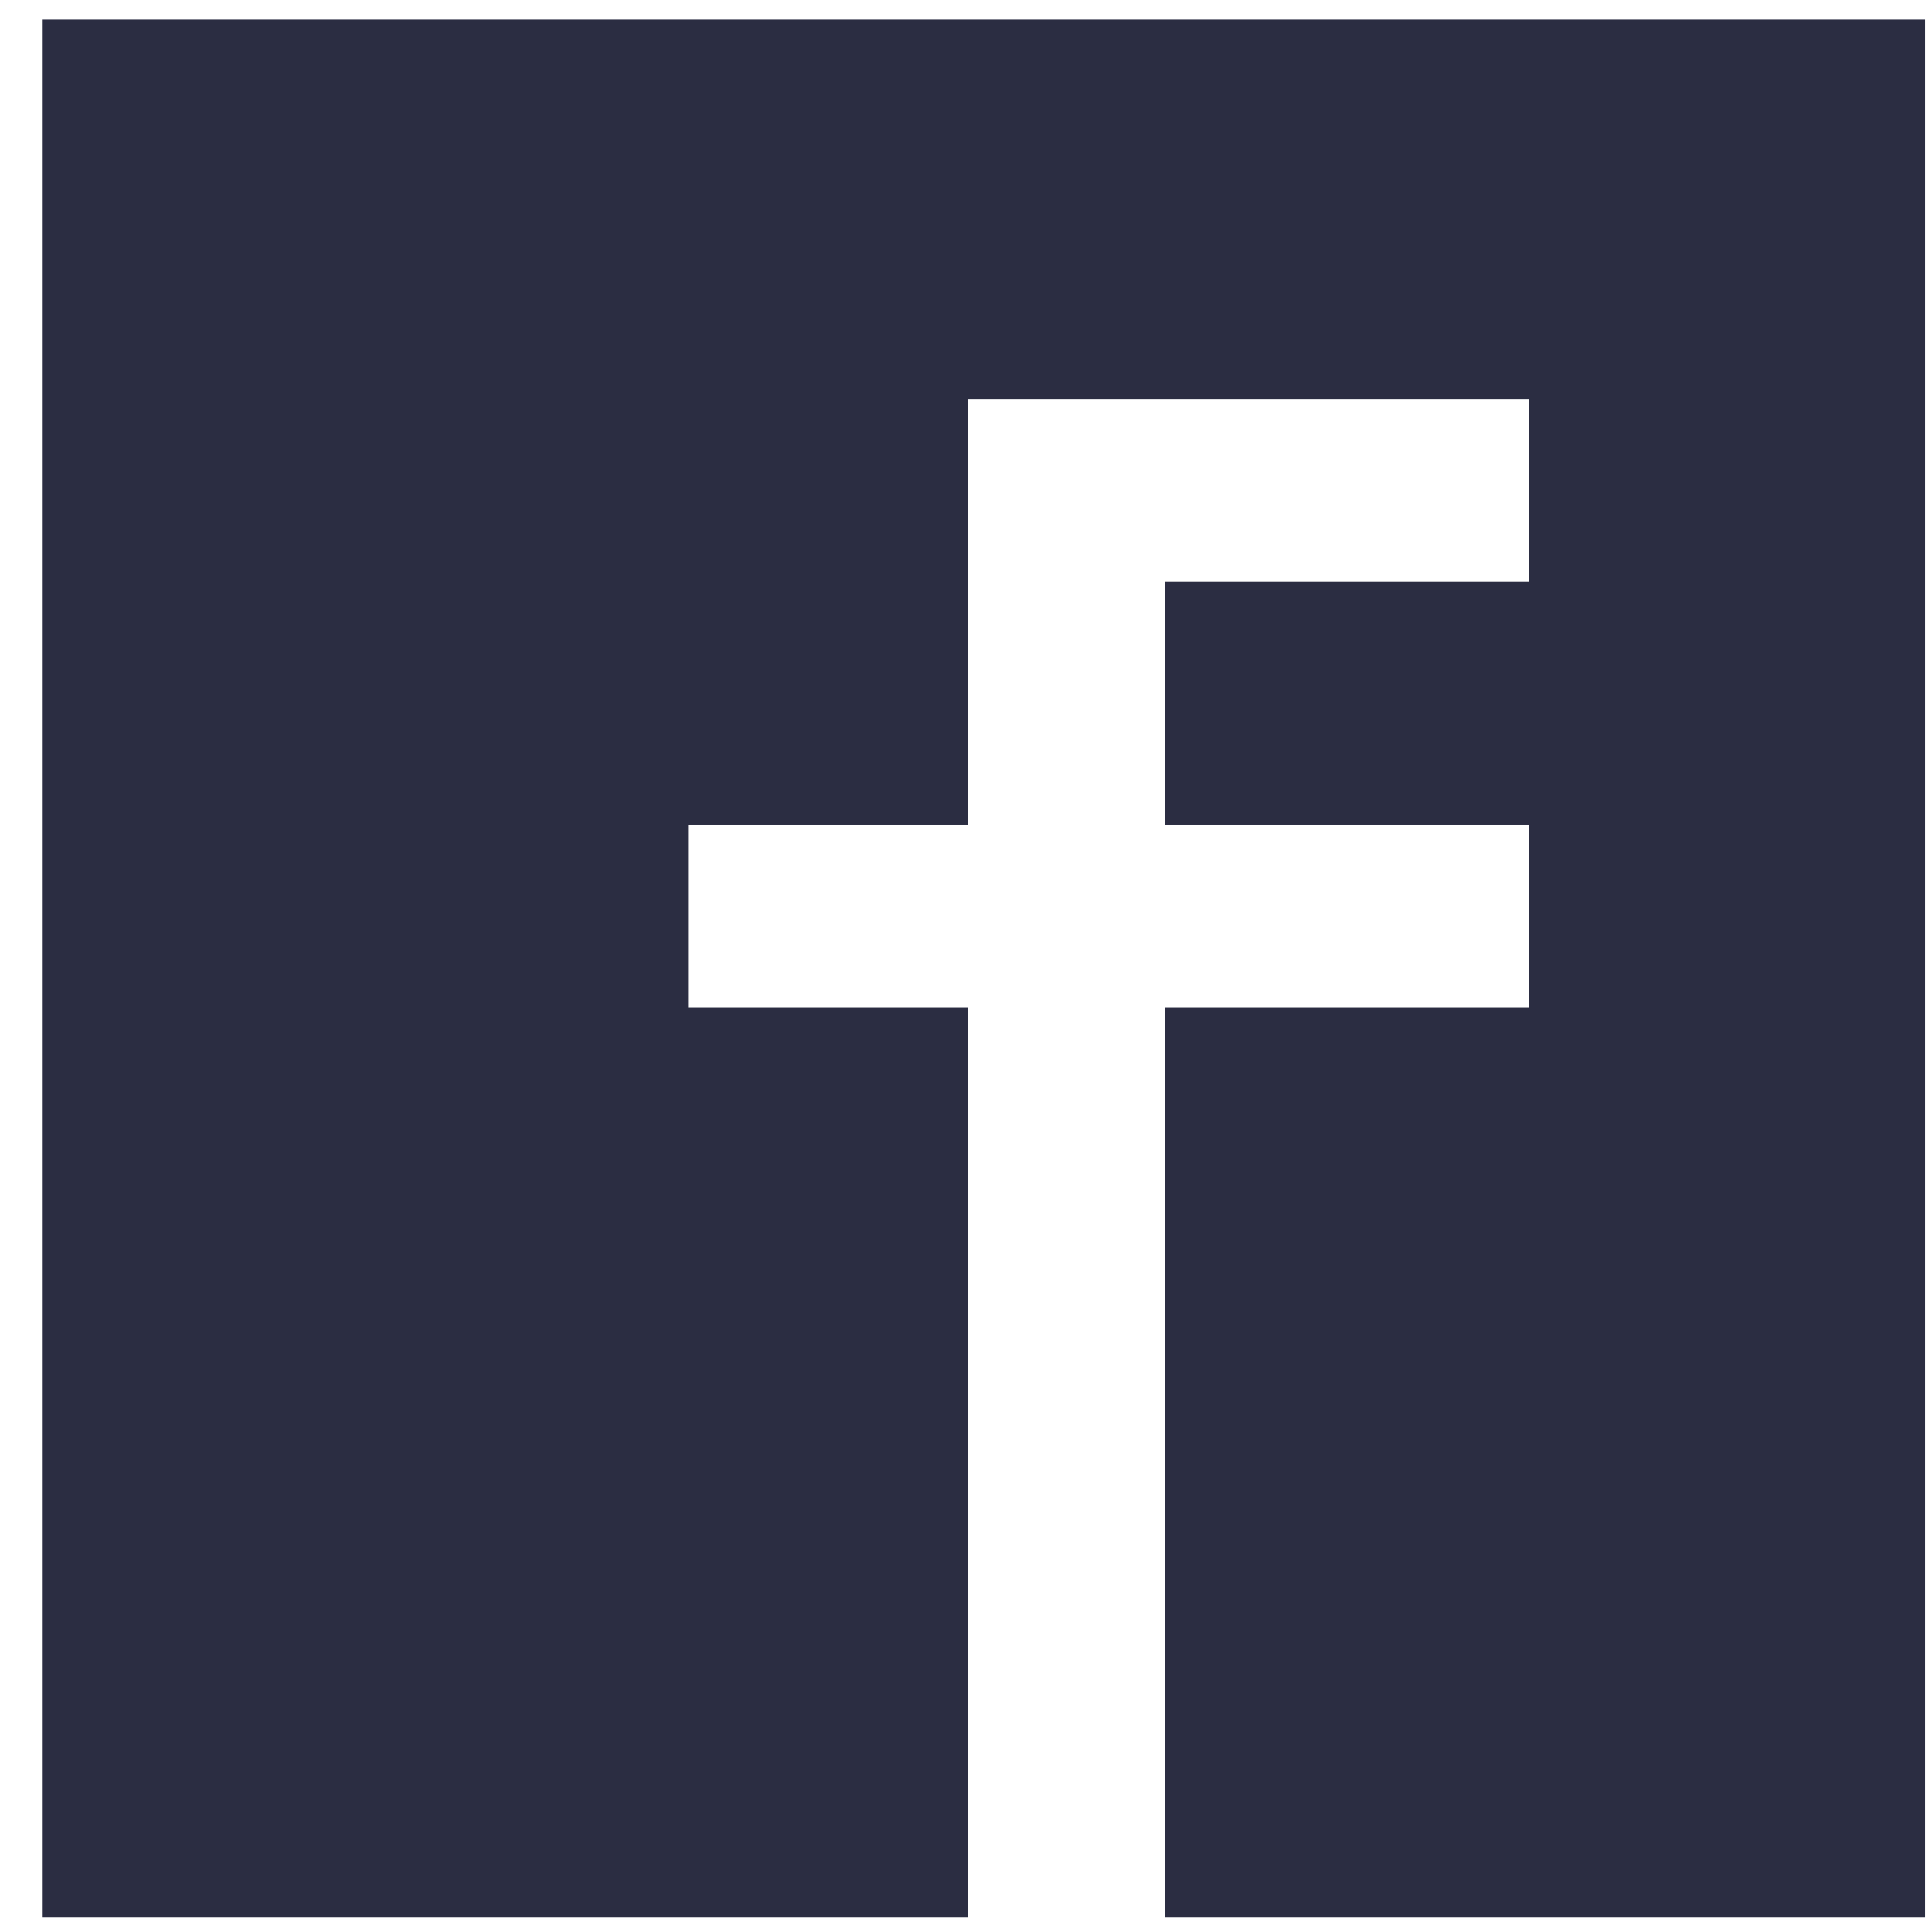
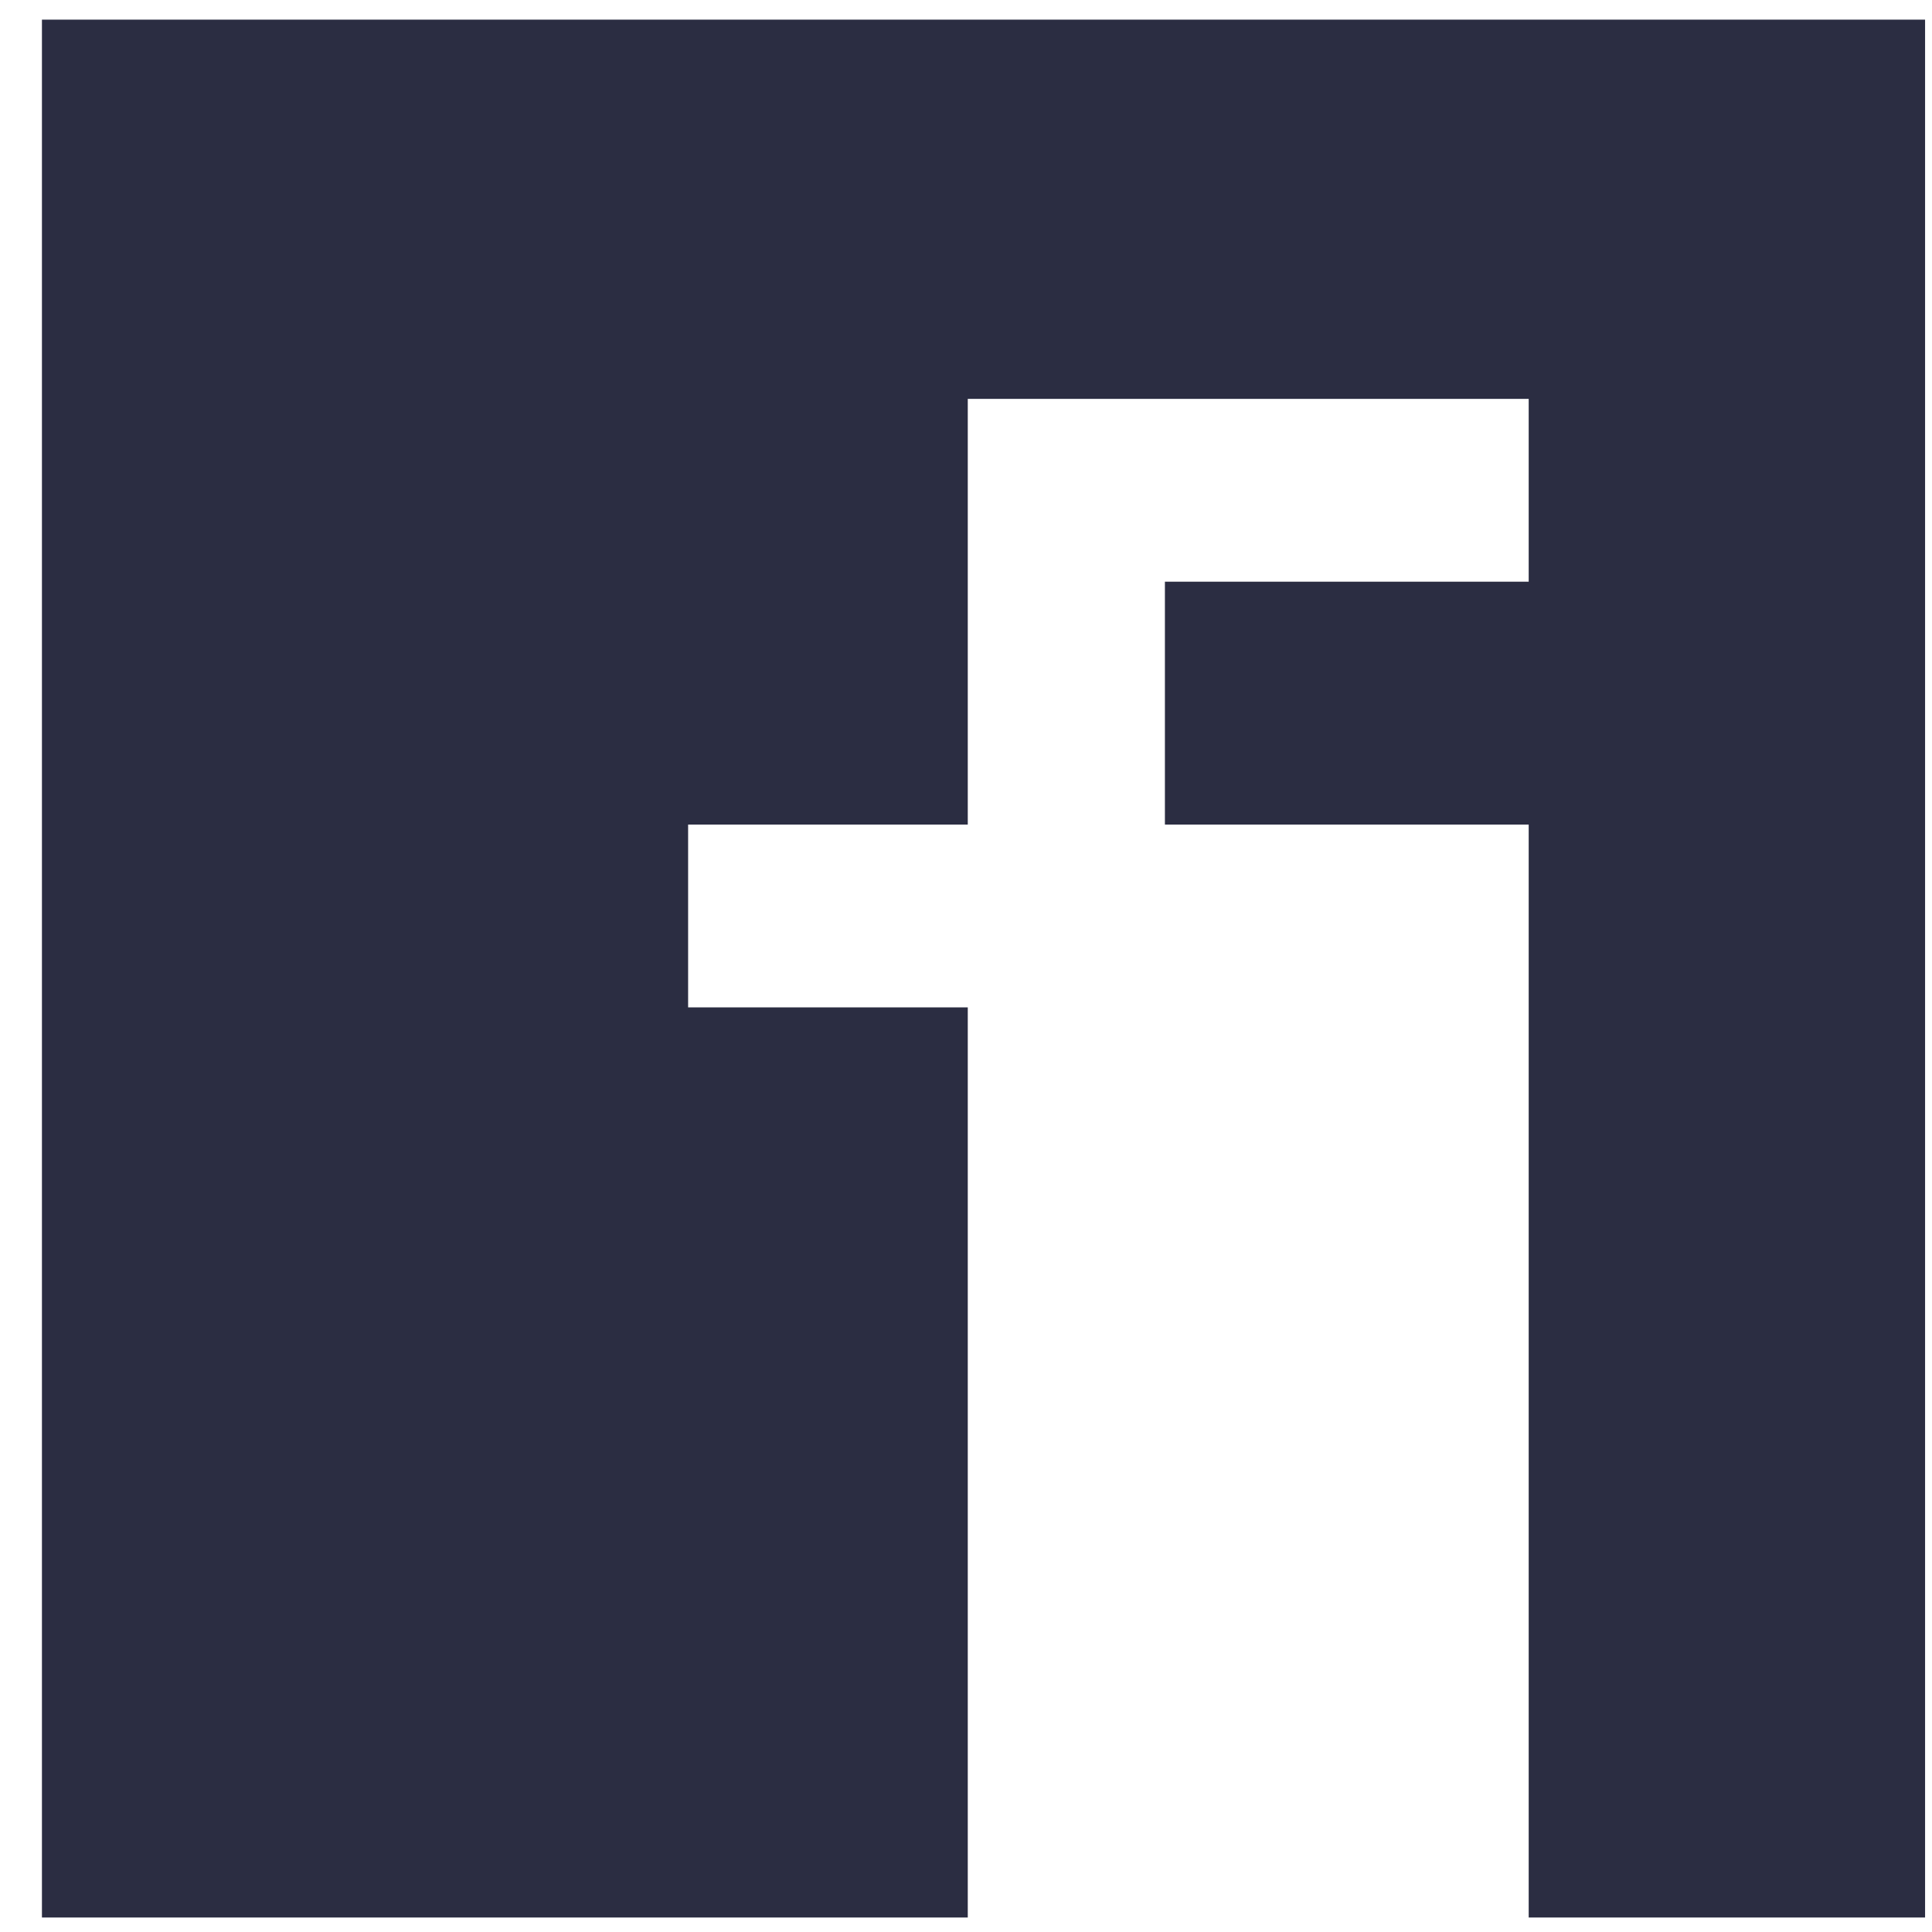
<svg xmlns="http://www.w3.org/2000/svg" width="24" height="24" viewBox="0 0 24 24" fill="none">
-   <path d="M21.959 0.244H2.478L0.521 0.244V21.847L0.521 23.82L12.022 23.82V12.514H8.548V10.243H12.022V4.955H18.99V7.226H14.471V10.243H18.99V12.514H14.471V23.82H23.914V21.847V0.244L21.957 0.244H21.959Z" fill="#2B2D42" />
+   <path d="M21.959 0.244H2.478L0.521 0.244V21.847L0.521 23.82L12.022 23.82V12.514H8.548V10.243H12.022V4.955H18.99V7.226H14.471V10.243H18.99V12.514V23.82H23.914V21.847V0.244L21.957 0.244H21.959Z" fill="#2B2D42" />
</svg>